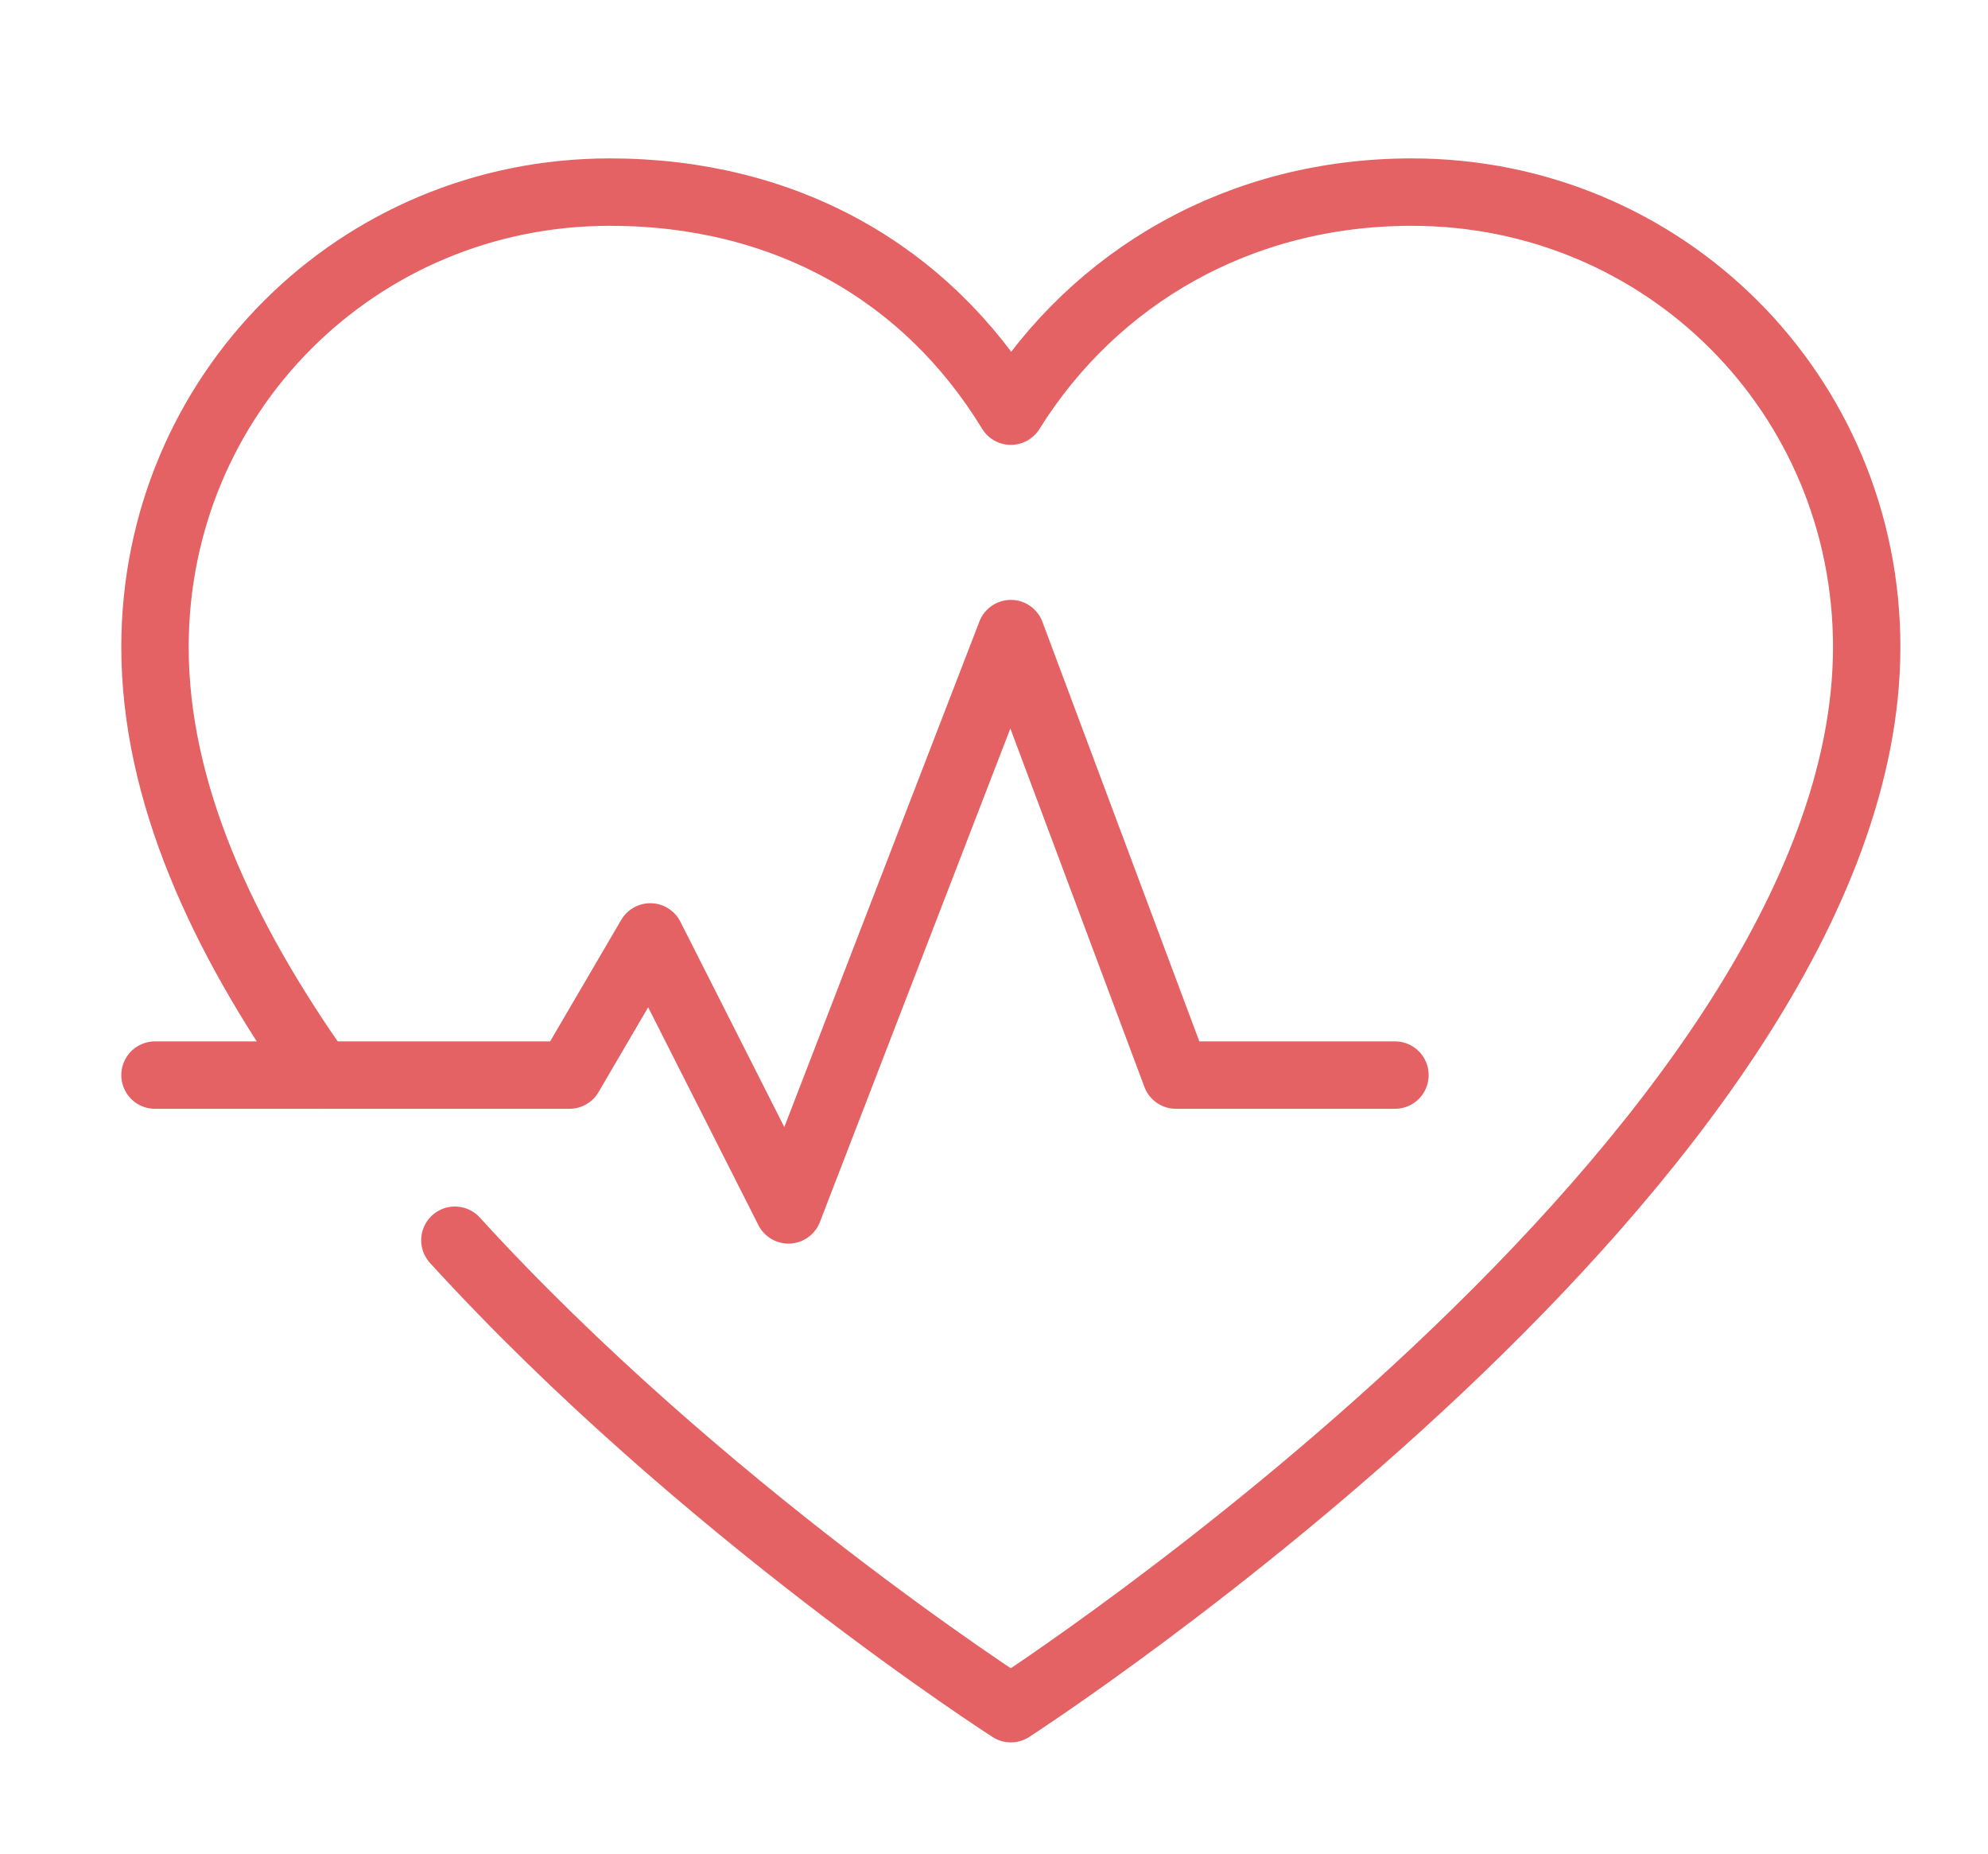
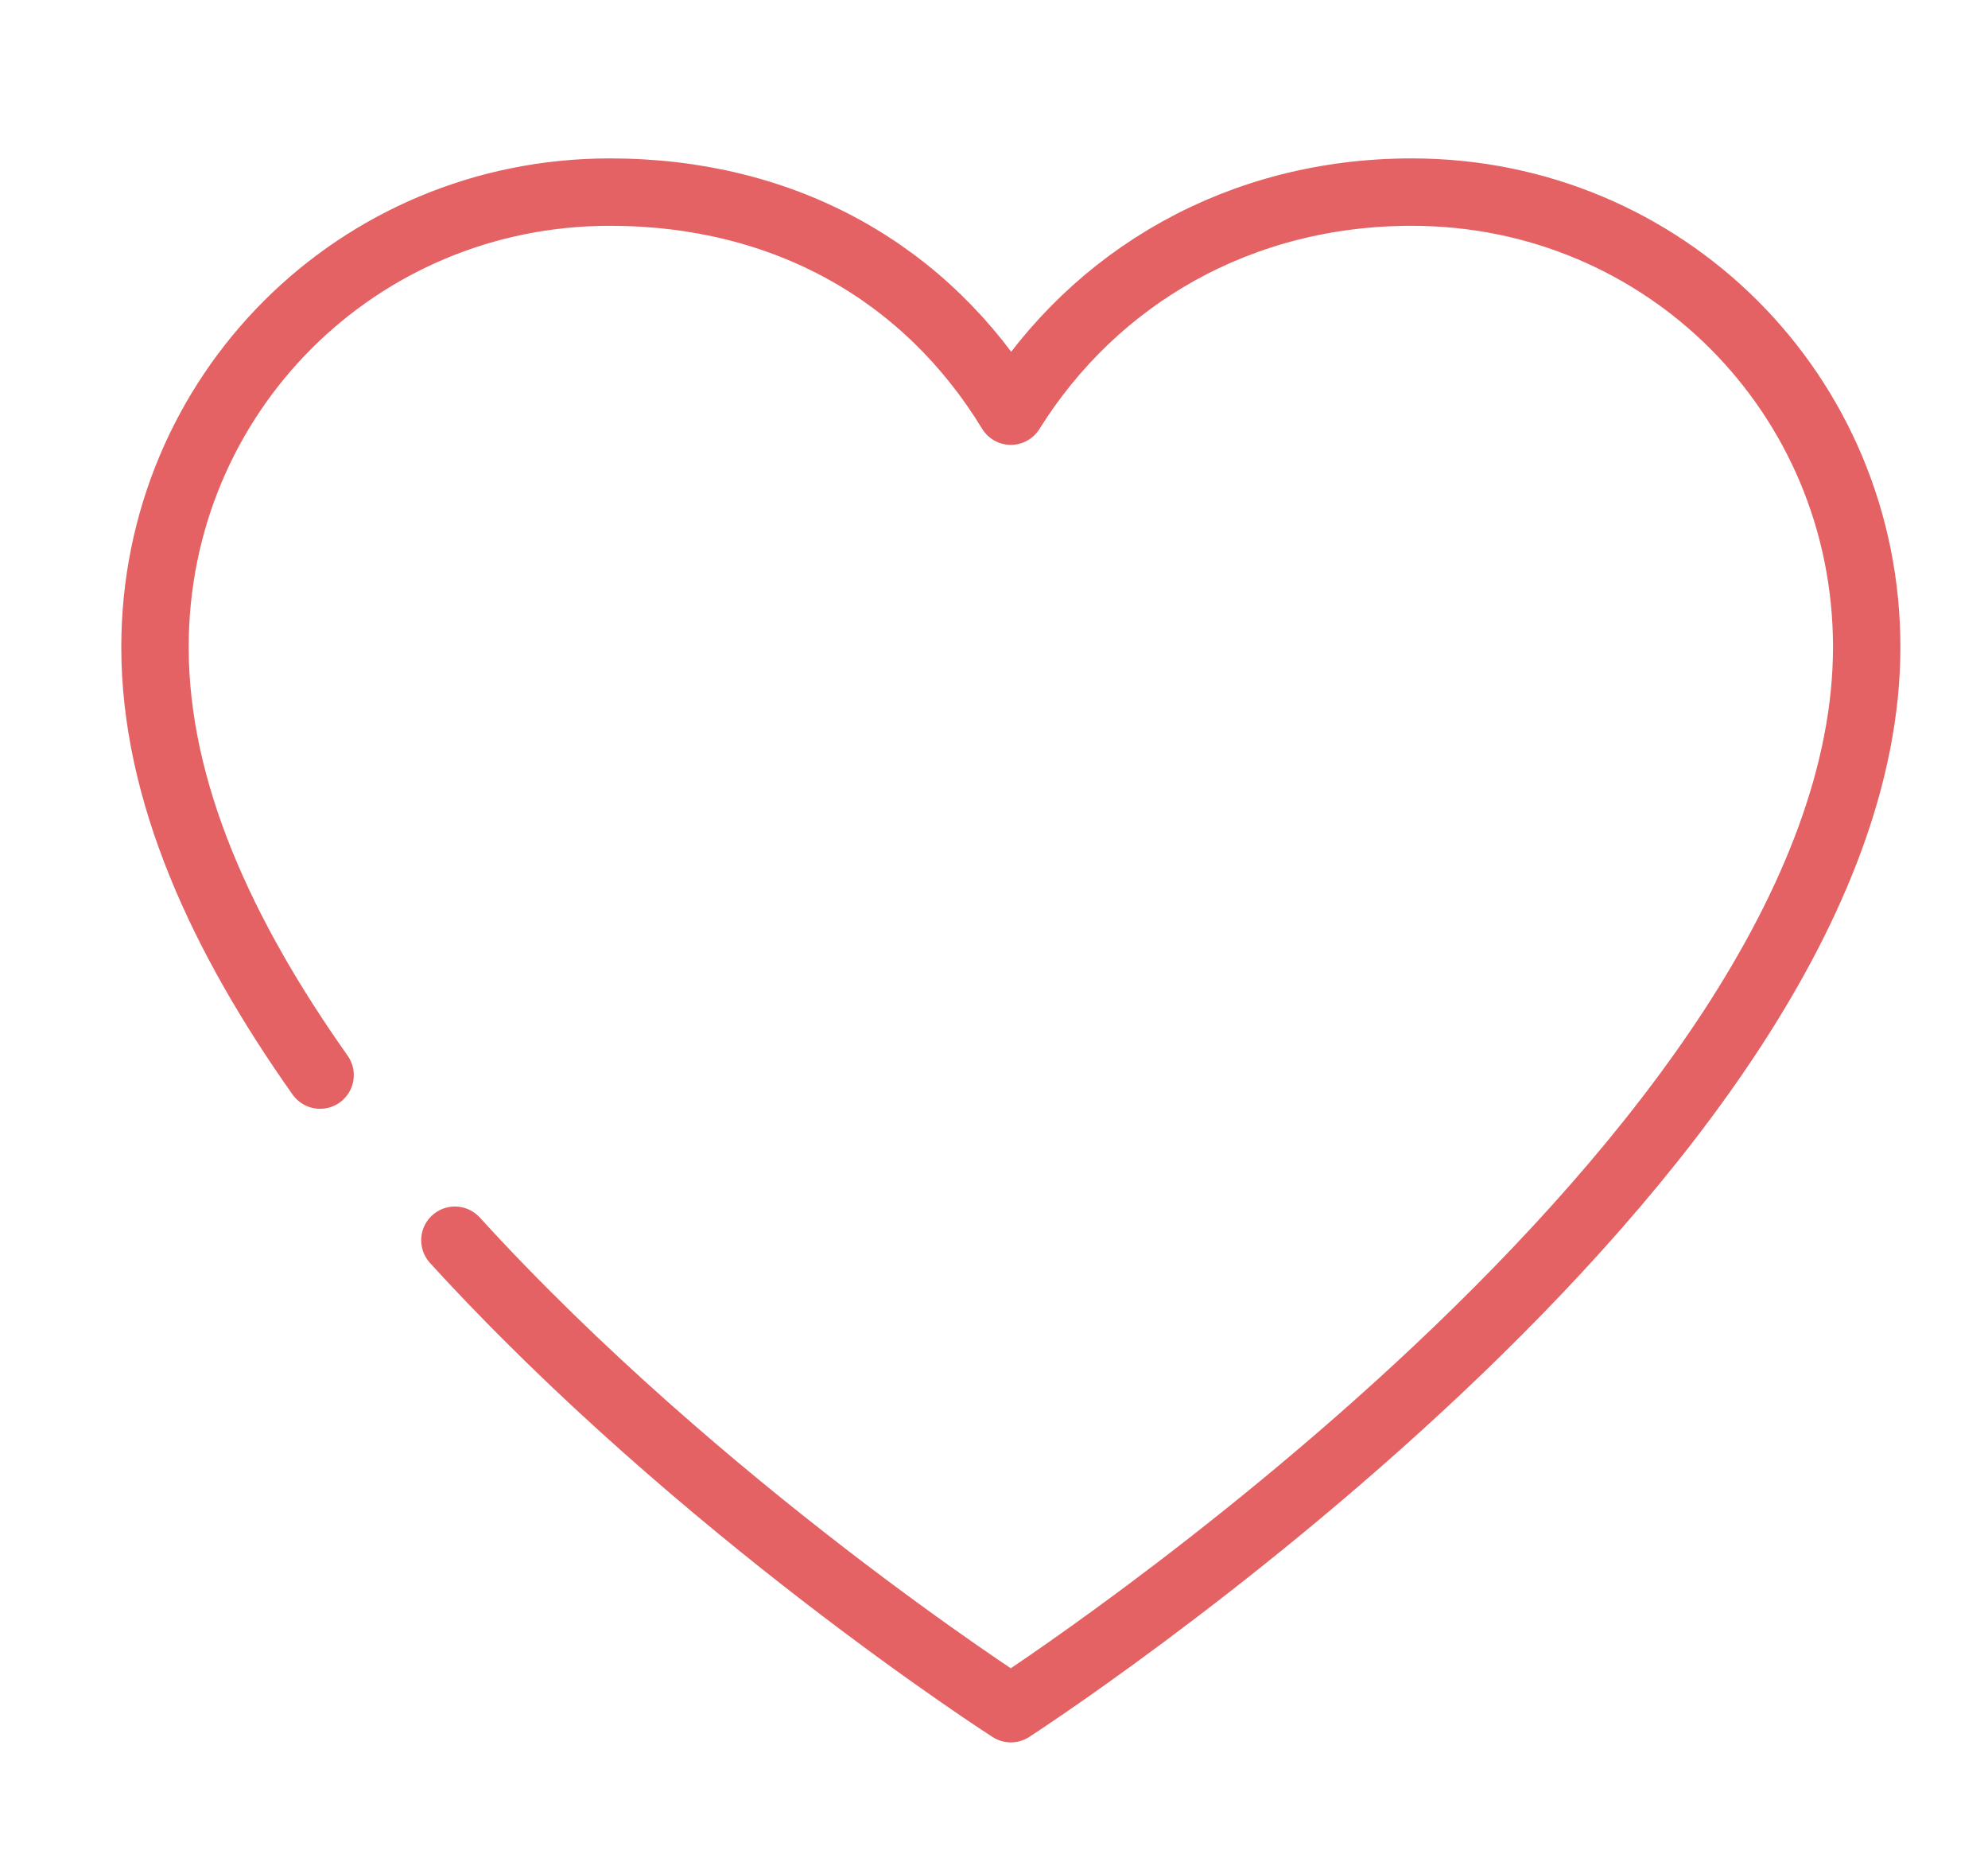
<svg xmlns="http://www.w3.org/2000/svg" version="1.1" id="Layer_1" x="0px" y="0px" viewBox="0 0 59 55" style="enable-background:new 0 0 59 55;" xml:space="preserve">
  <style type="text/css">
	.st0{fill:none;stroke:#E46264;stroke-width:2;stroke-linecap:round;stroke-linejoin:round;stroke-miterlimit:10;}
</style>
  <g id="cardiologist_1_">
    <path class="st0" d="M13.5,36.8c7.3,8,16.5,13.9,16.5,13.9s25.4-16.4,25.4-31.5c0-7.5-6-13.5-13.5-13.5c-5.1,0-9.4,2.5-11.9,6.5   c-2.5-4.1-6.7-6.5-11.9-6.5c-7.5,0-13.5,6-13.5,13.5c0,4.3,2,8.6,4.9,12.7" />
-     <polyline class="st0" points="4.6,31.9 16.9,31.9 19.3,27.8 23.4,35.9 30,18.8 34.9,31.9 41.4,31.9  " />
  </g>
</svg>